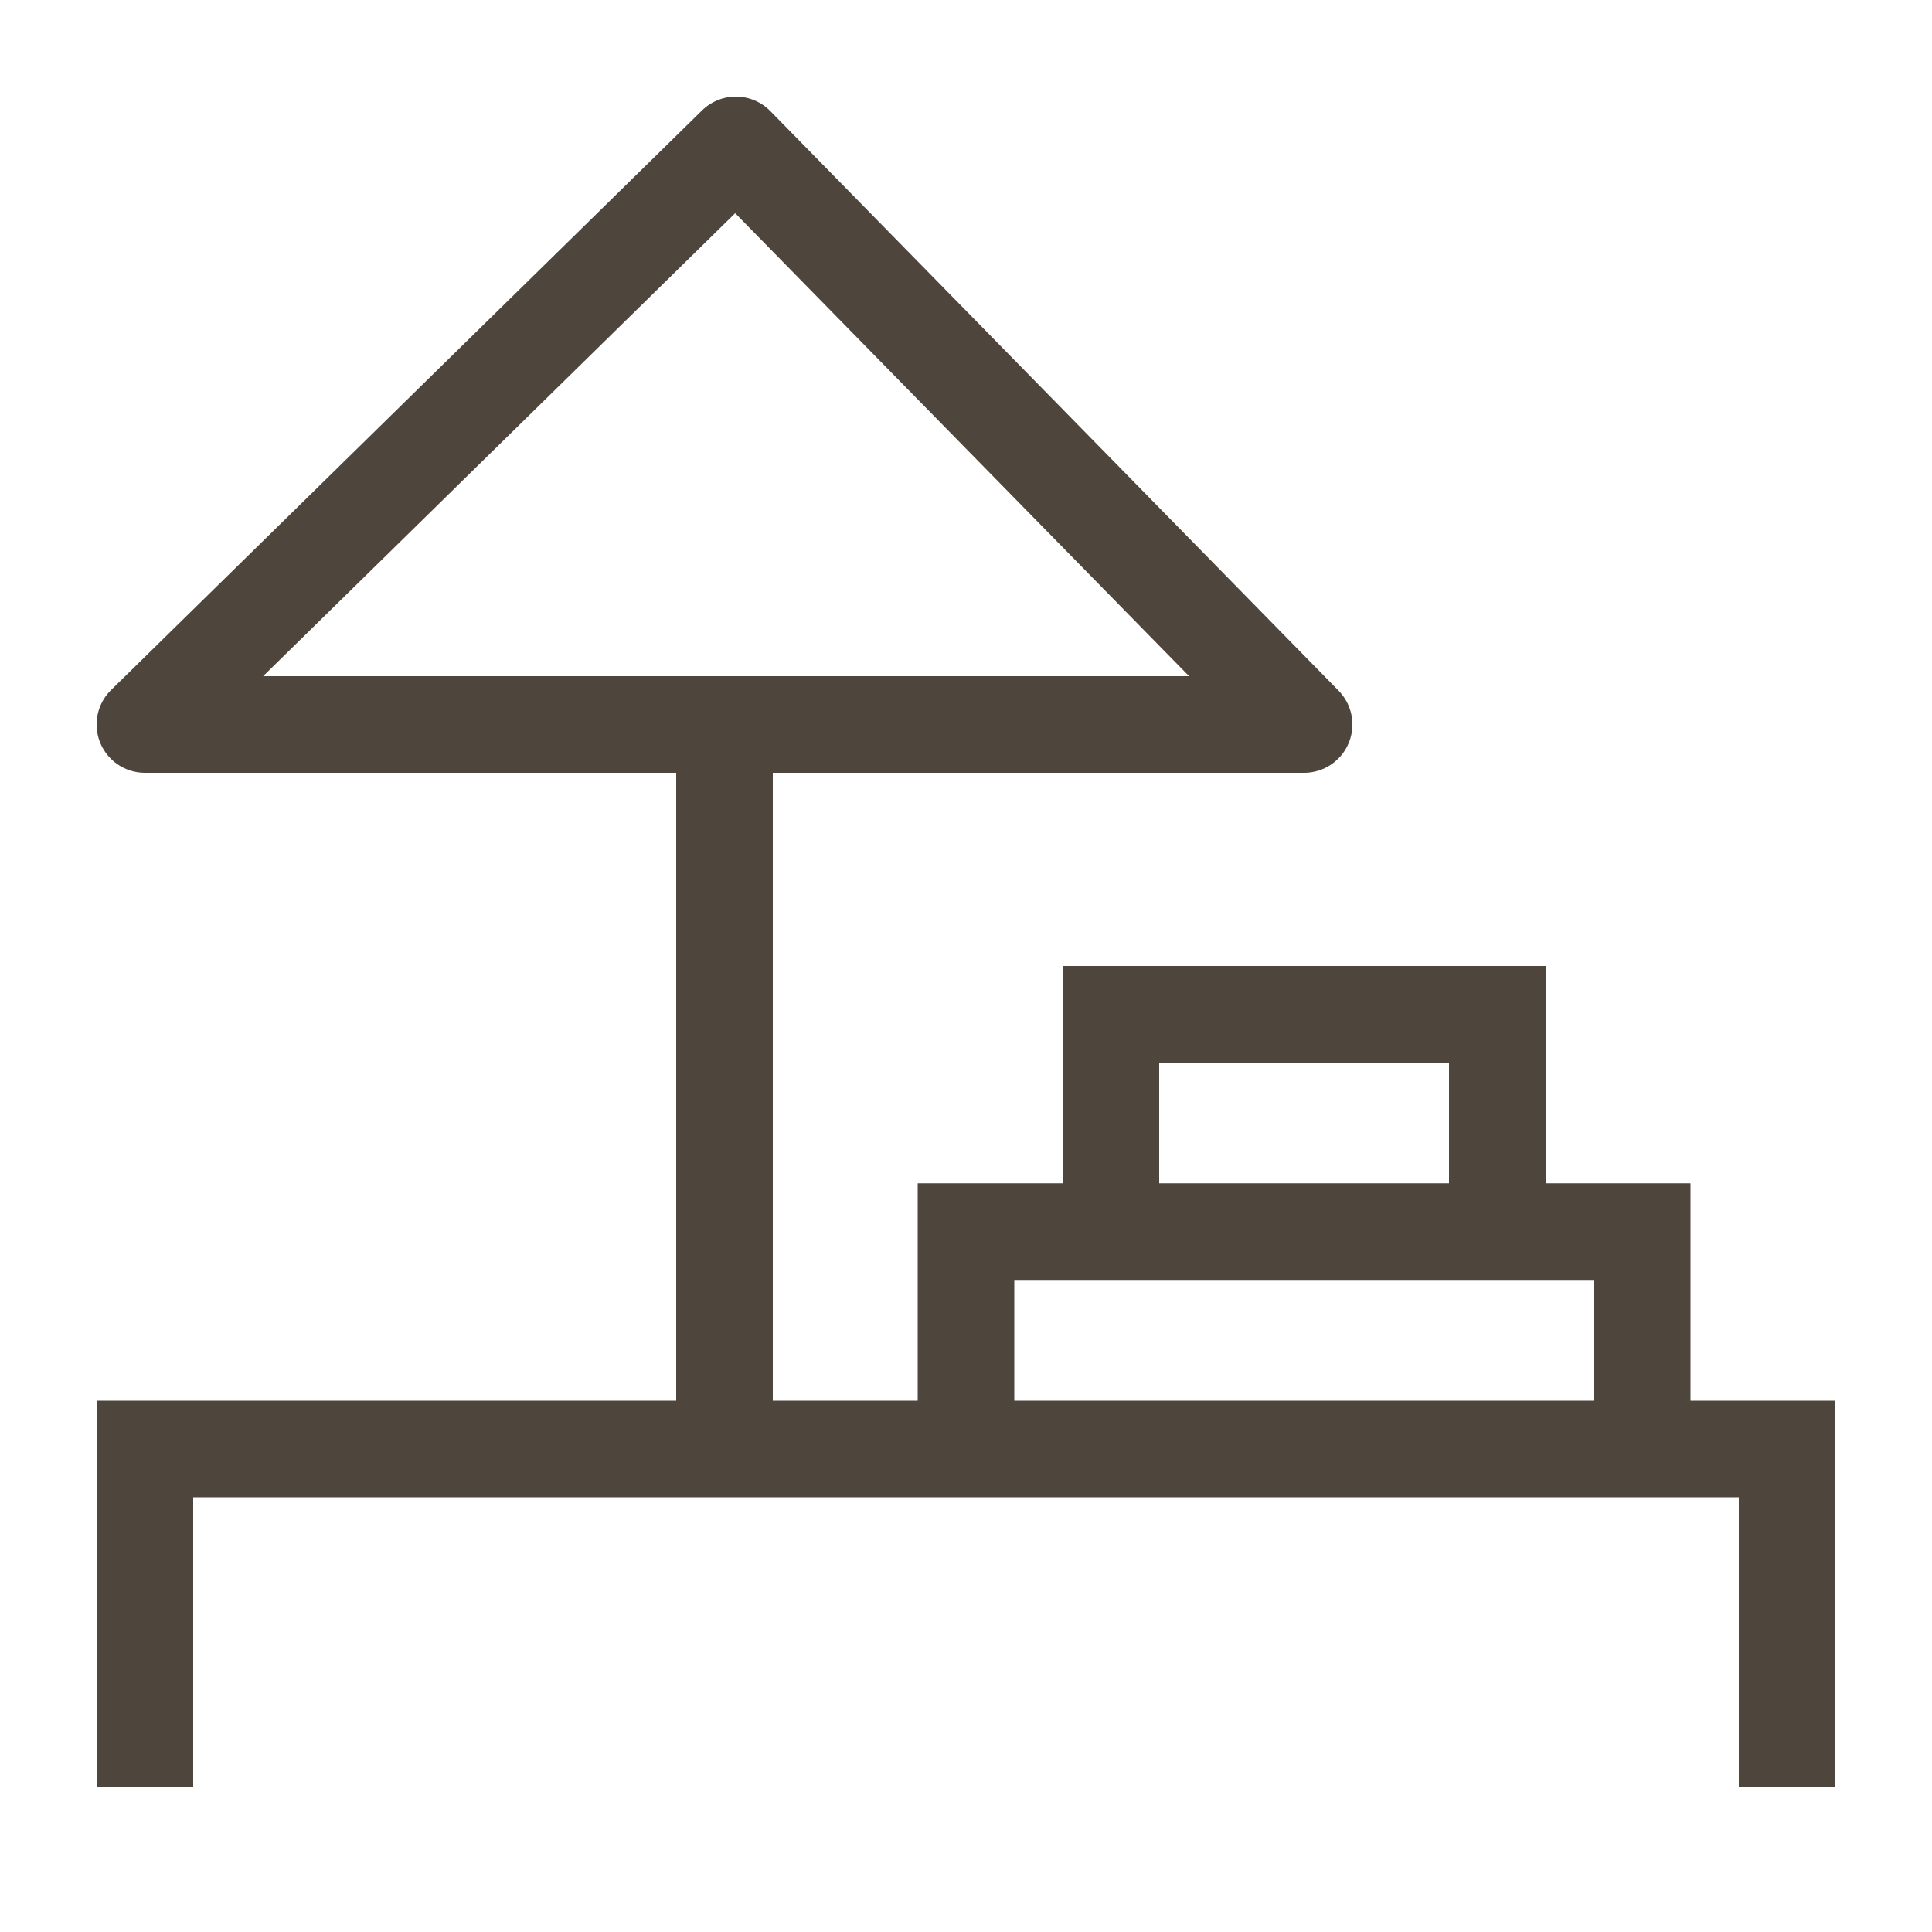
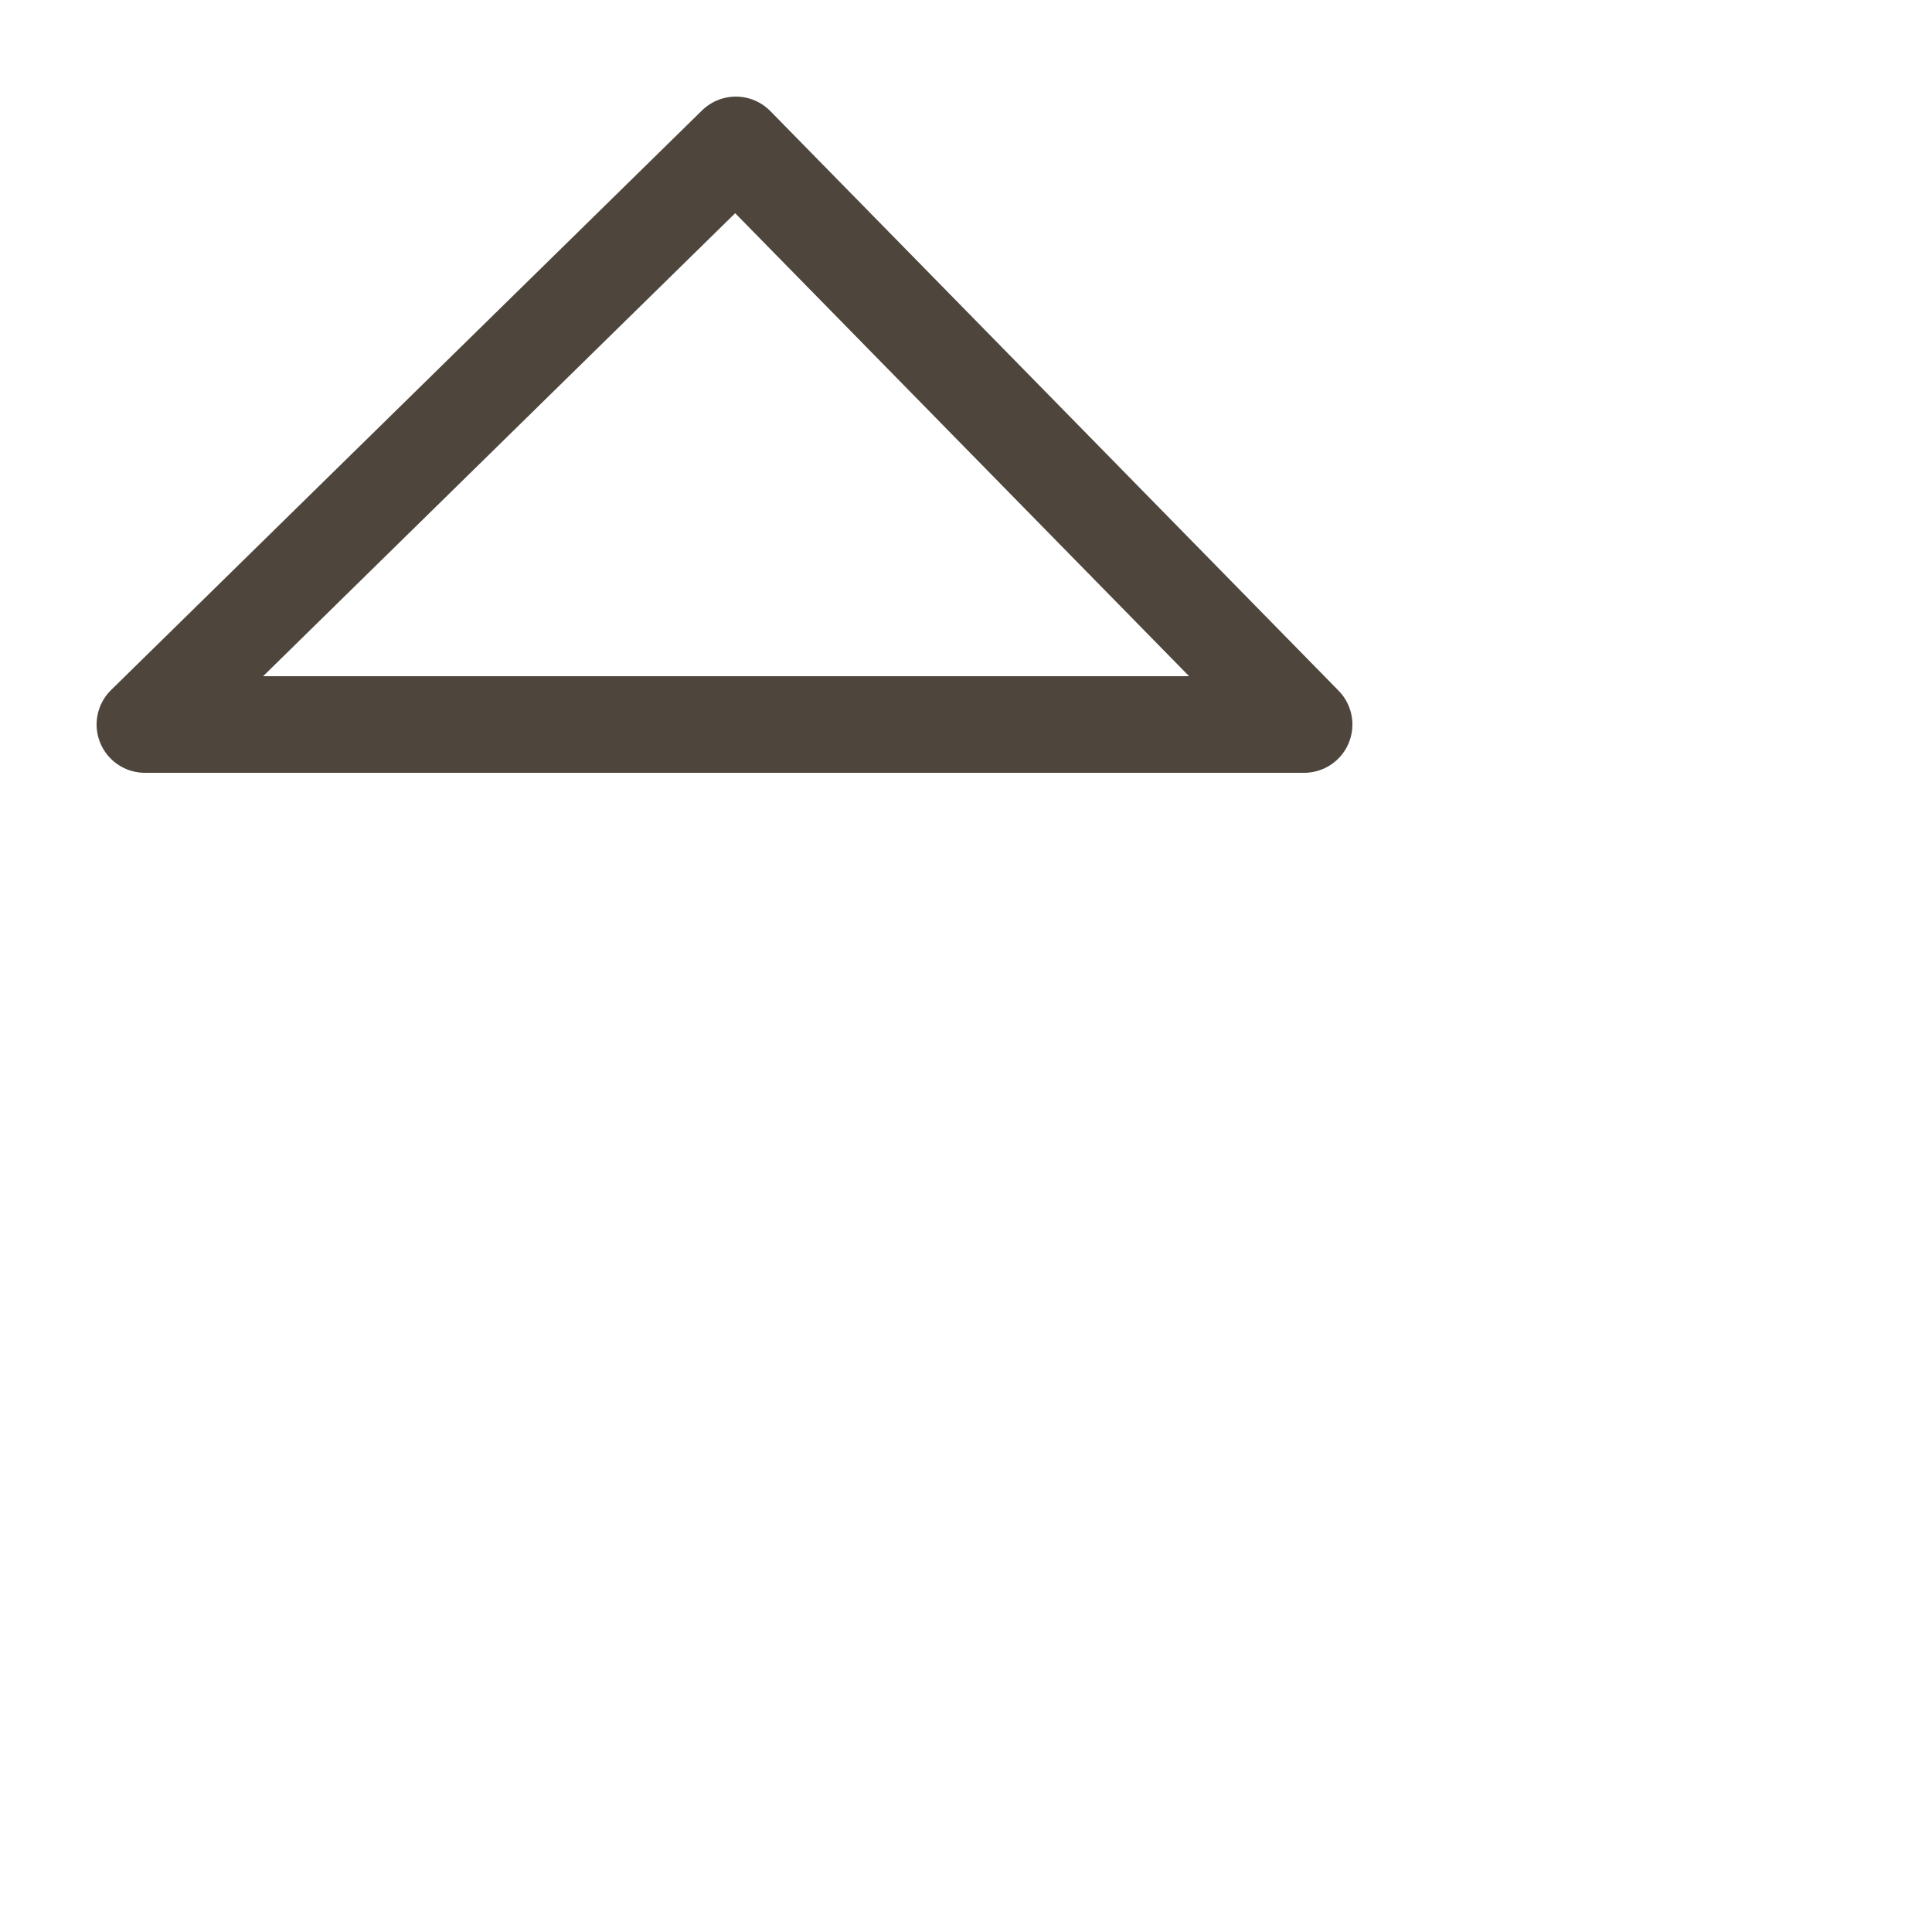
<svg xmlns="http://www.w3.org/2000/svg" width="40" height="40" fill="none">
-   <path stroke="#4E453C" stroke-width="2" d="M3 37v-7h34v7m-22-7V15" />
  <path stroke="#4E453C" stroke-linecap="square" stroke-linejoin="round" stroke-width="2" d="M27 15H3L15.235 3 27 15Z" />
-   <path stroke="#4E453C" stroke-width="2" d="M20 30v-4.5h14V30m-11-5v-4h8v4" />
</svg>